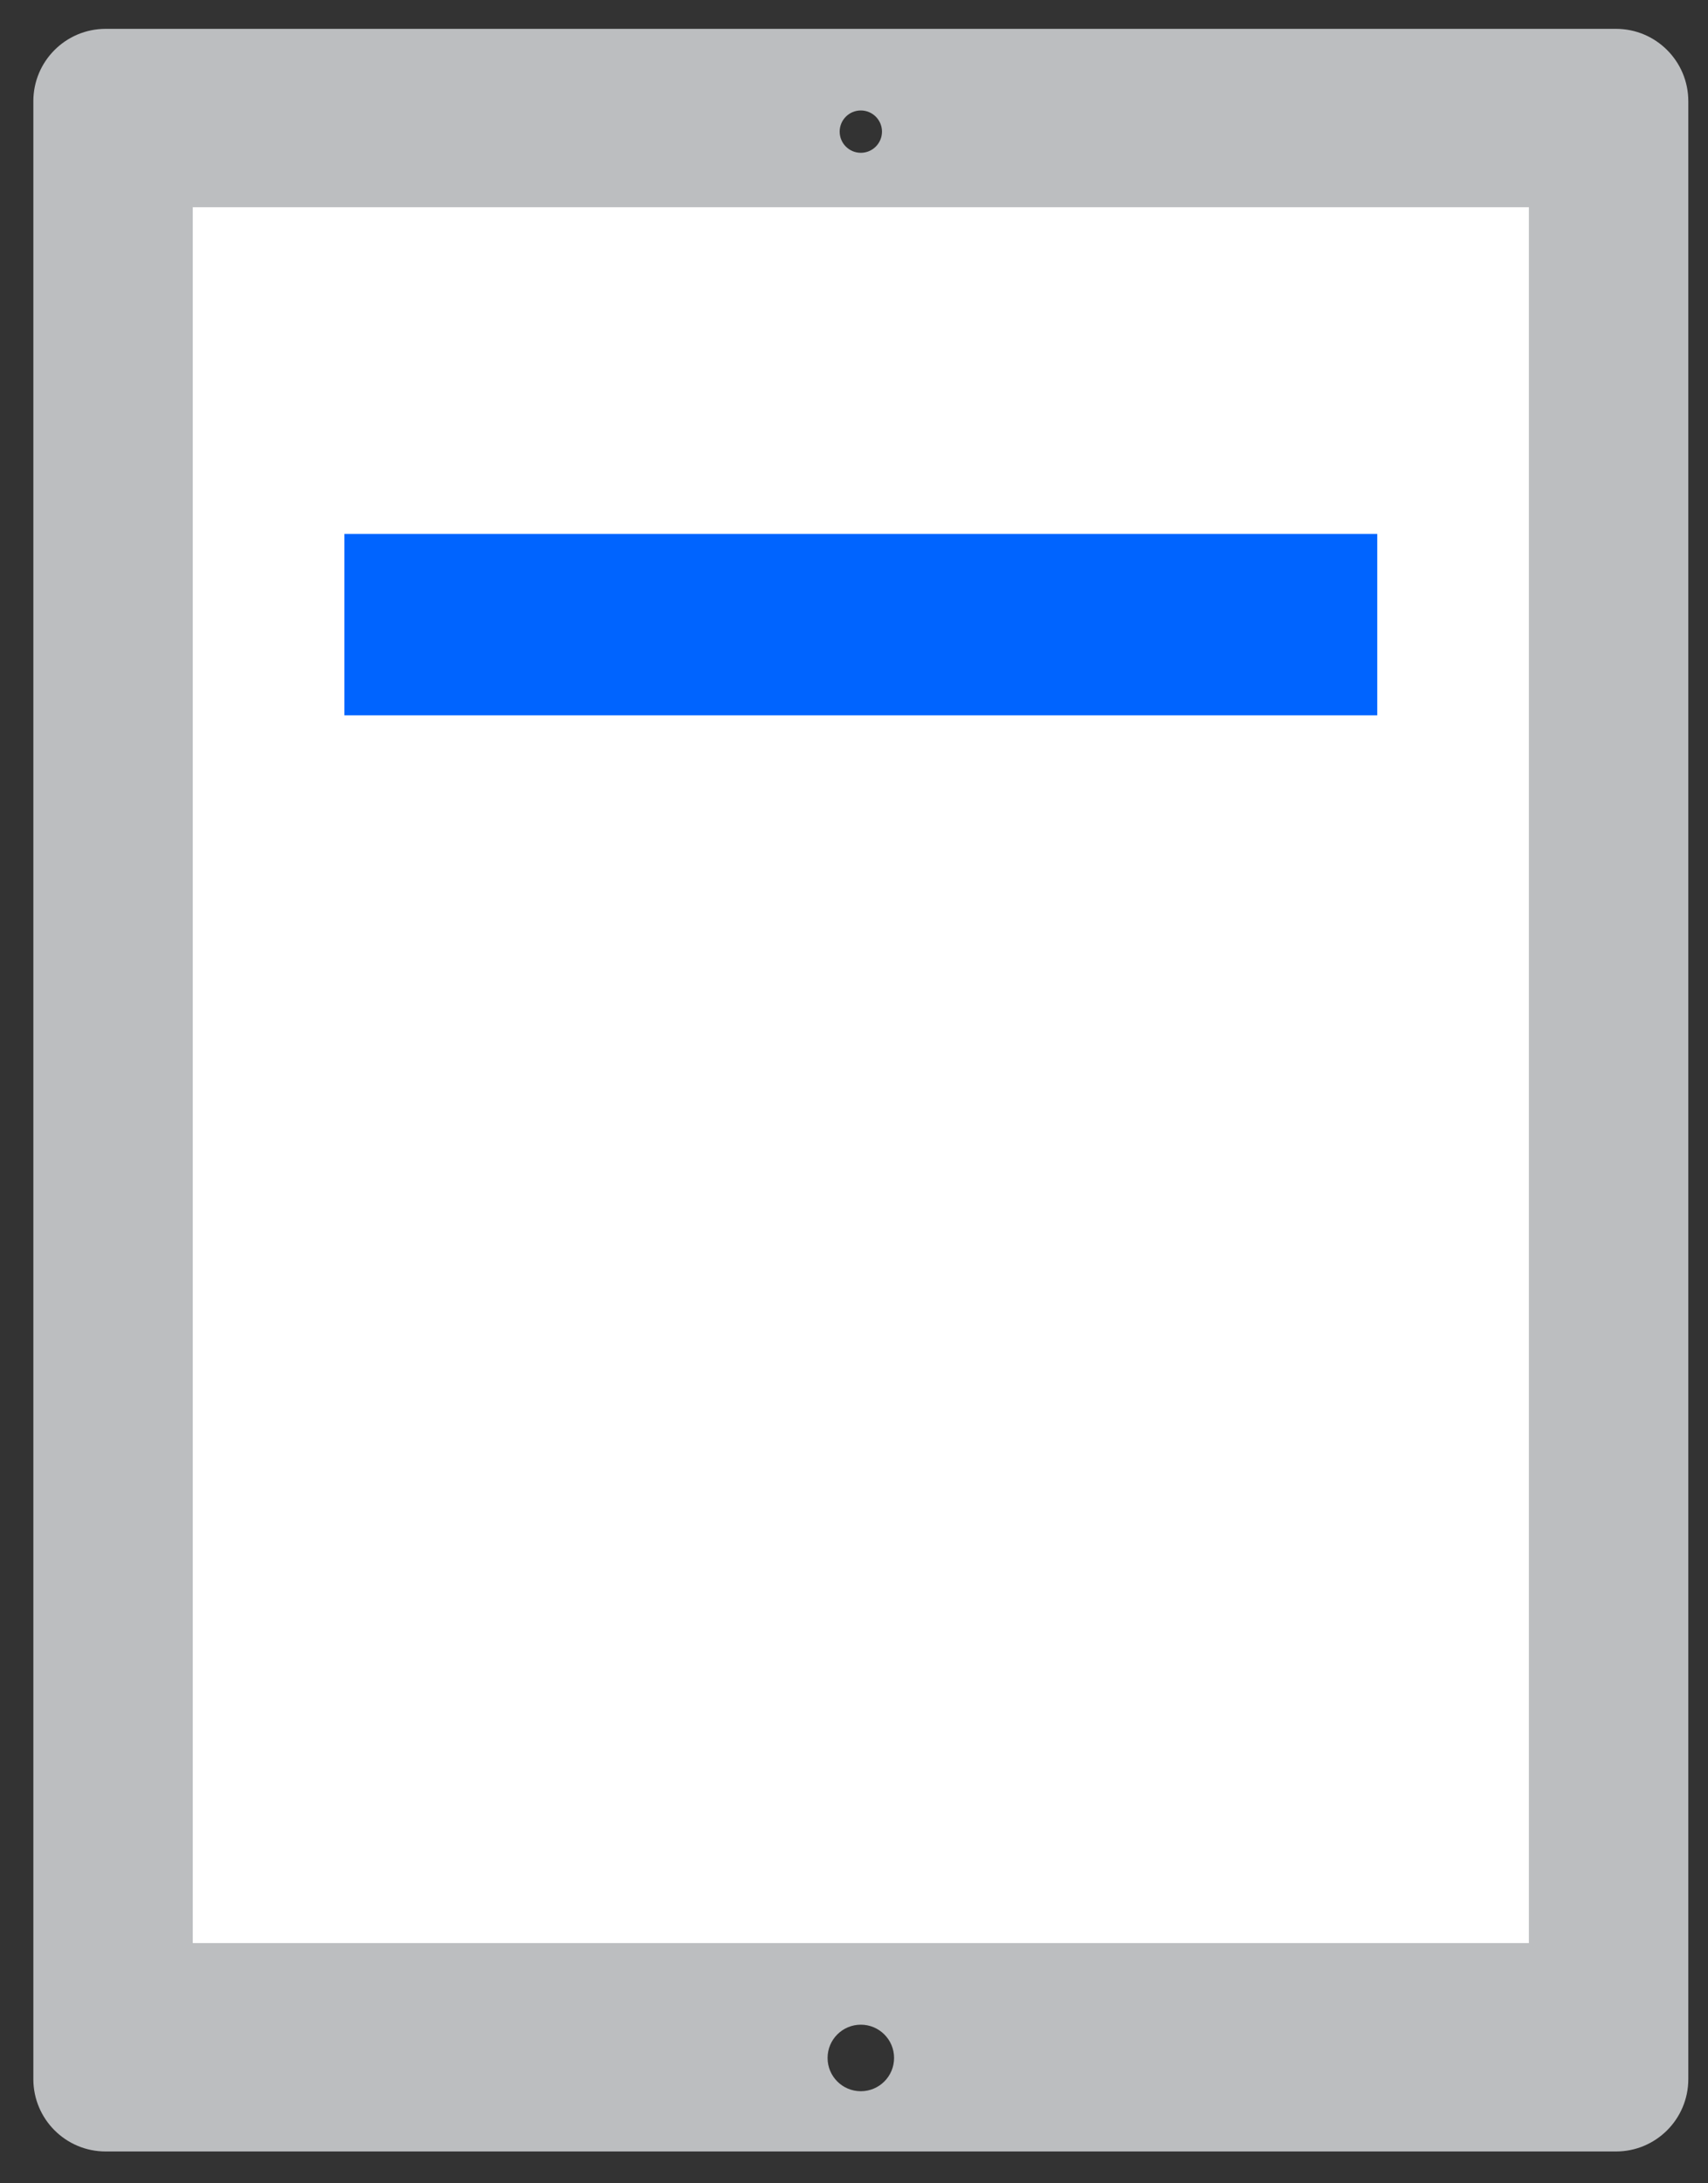
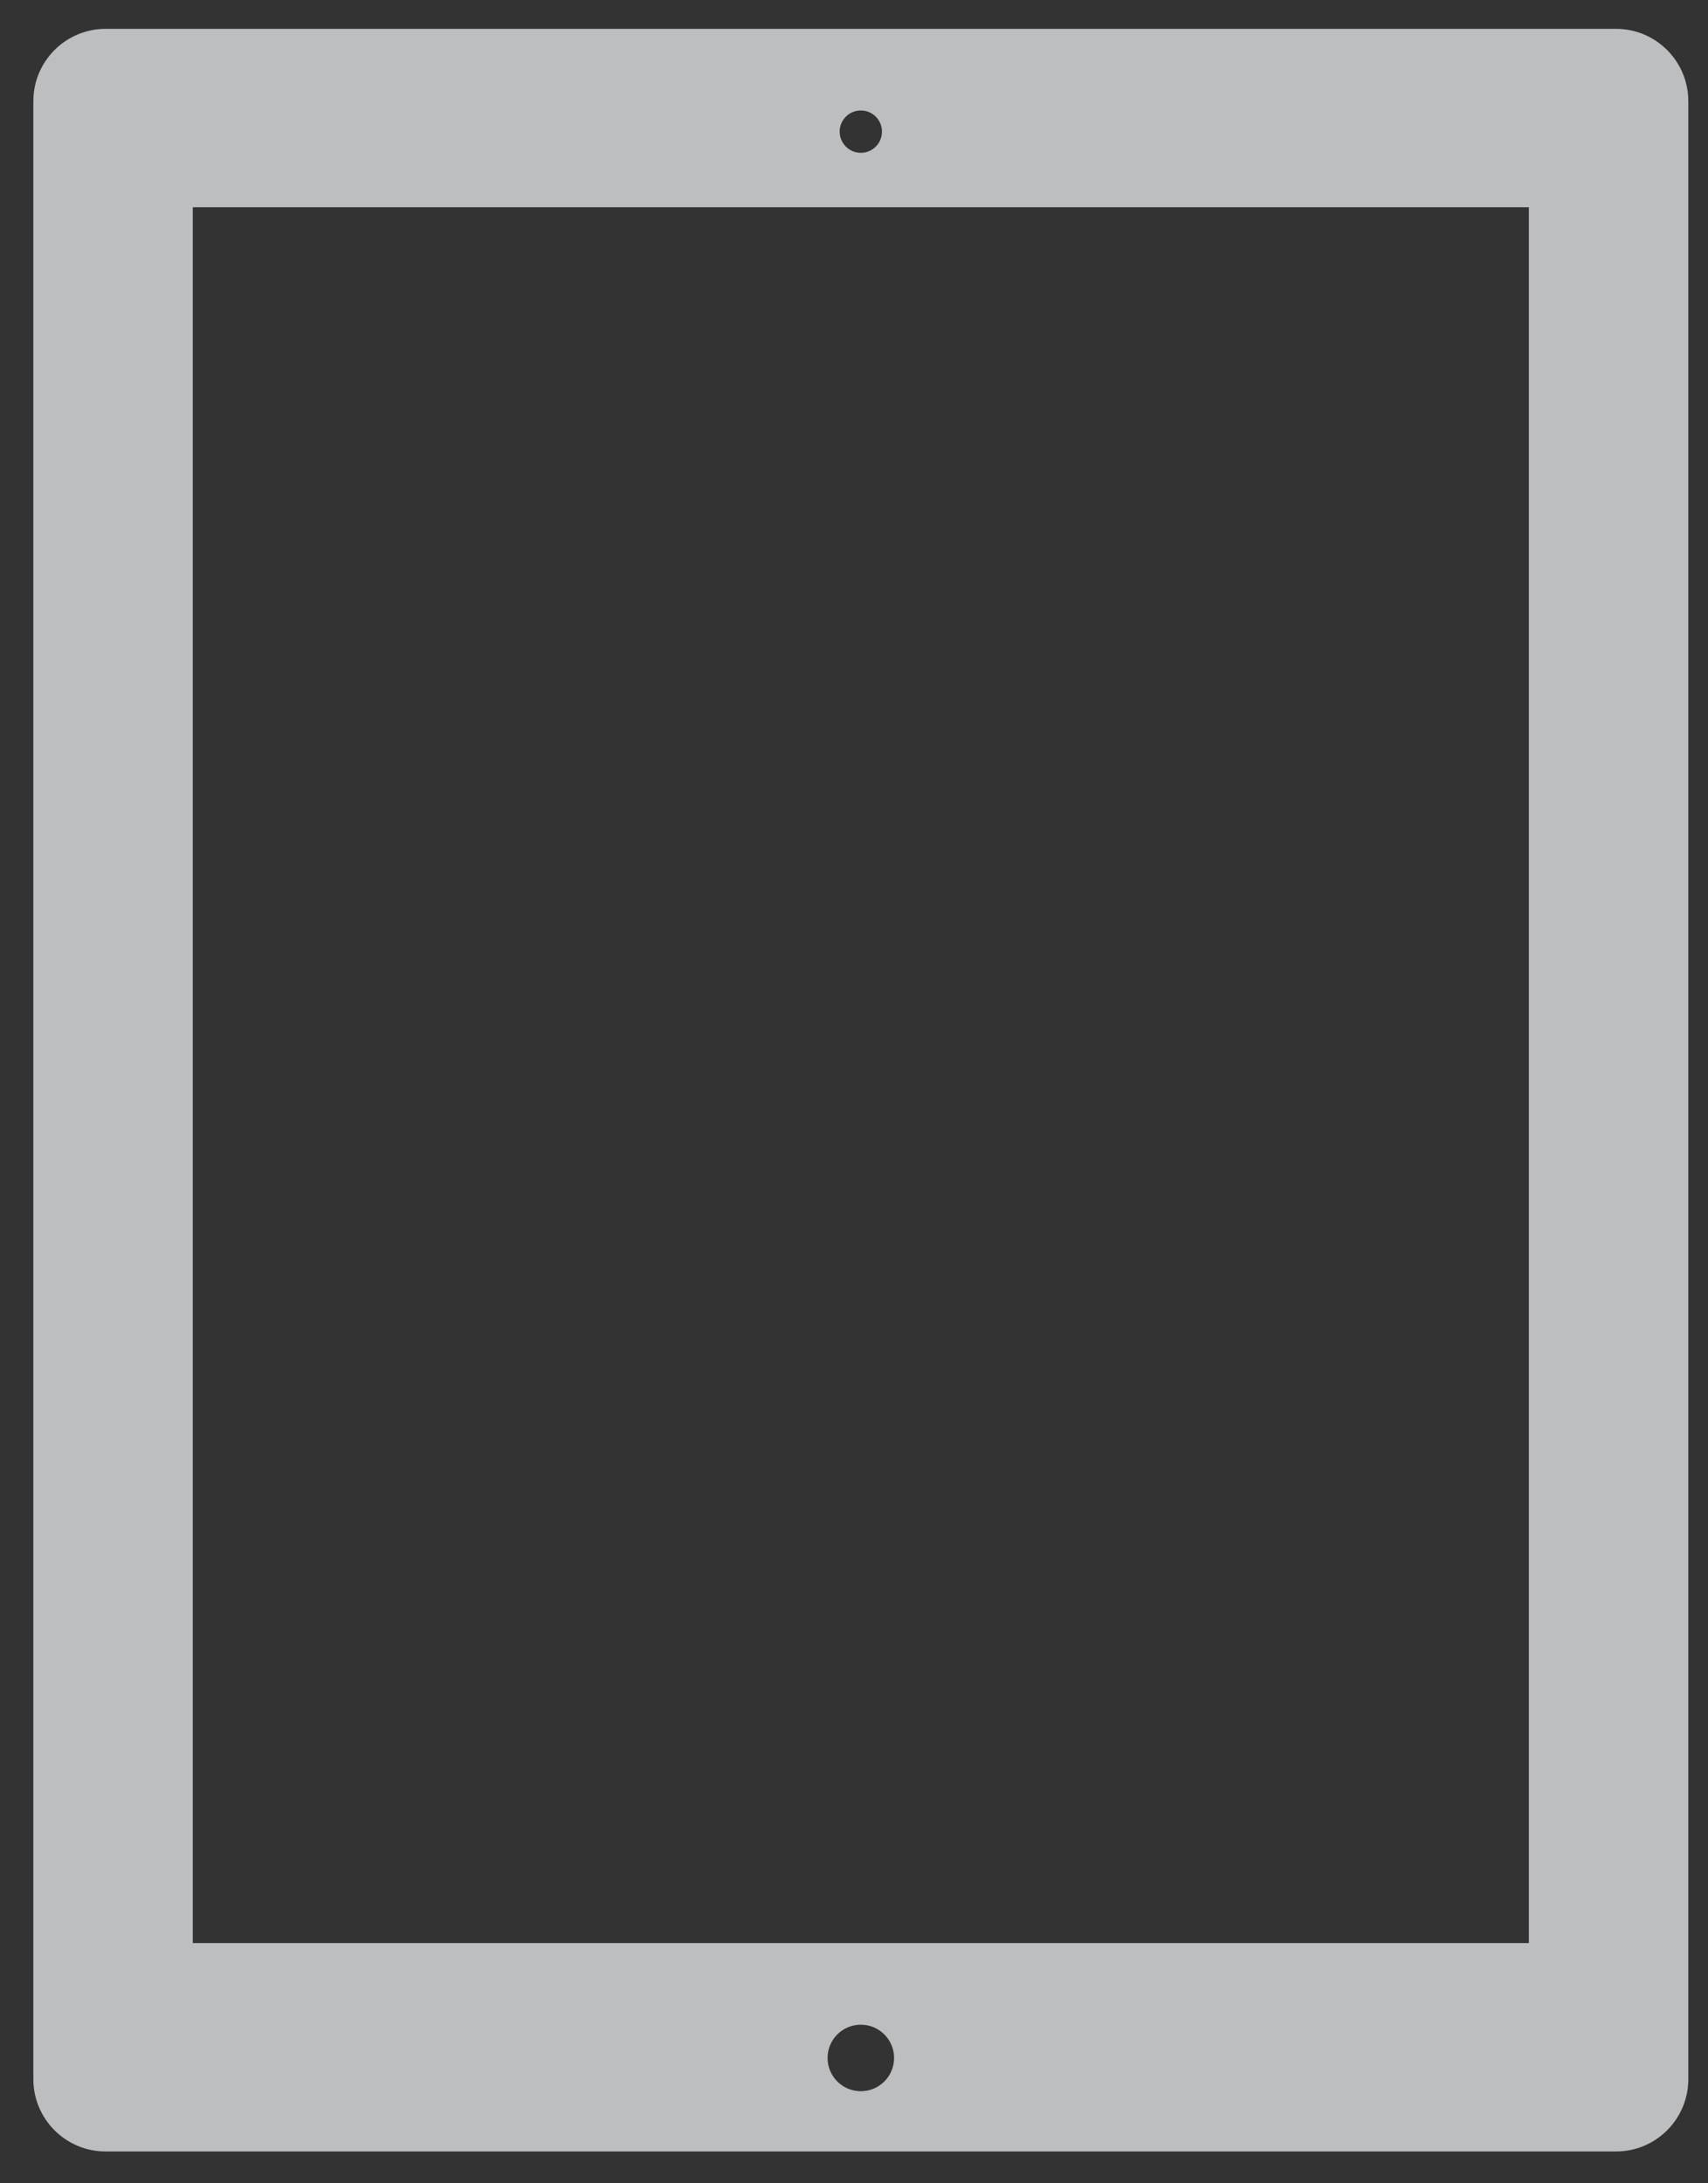
<svg xmlns="http://www.w3.org/2000/svg" version="1.1" id="Layer_1" x="0px" y="0px" width="168px" height="214.667px" viewBox="0 0 168 214.667" enable-background="new 0 0 168 214.667" xml:space="preserve">
  <rect x="0" y="0" width="168" height="214.667" fill="#333333" stroke="none" />
-   <rect x="14.897" y="16.414" fill="#FFFFFF" width="139.548" height="179.189" />
  <path fill="#BCBEC0" d="M158.949,2.836H10.392c-3.928,0-7.112,3.186-7.112,7.114v194.473c0,3.931,3.185,7.114,7.112,7.114h148.557  c3.931,0,7.114-3.184,7.114-7.114V9.951C166.063,6.022,162.879,2.836,158.949,2.836z M84.672,10.861c1.149,0,2.08,0.933,2.08,2.081  c0,1.149-0.931,2.082-2.08,2.082c-1.15,0-2.082-0.933-2.082-2.082C82.591,11.793,83.522,10.861,84.672,10.861z M84.672,205.613  c-1.809,0-3.271-1.462-3.271-3.271c0-1.805,1.462-3.271,3.271-3.271c1.805,0,3.27,1.466,3.27,3.271  C87.942,204.151,86.477,205.613,84.672,205.613z M150.381,191.044H18.961V20.375h131.42V191.044z" />
-   <rect x="33.876" y="52.5" fill="#0064FF" width="101.591" height="17.833" />
</svg>